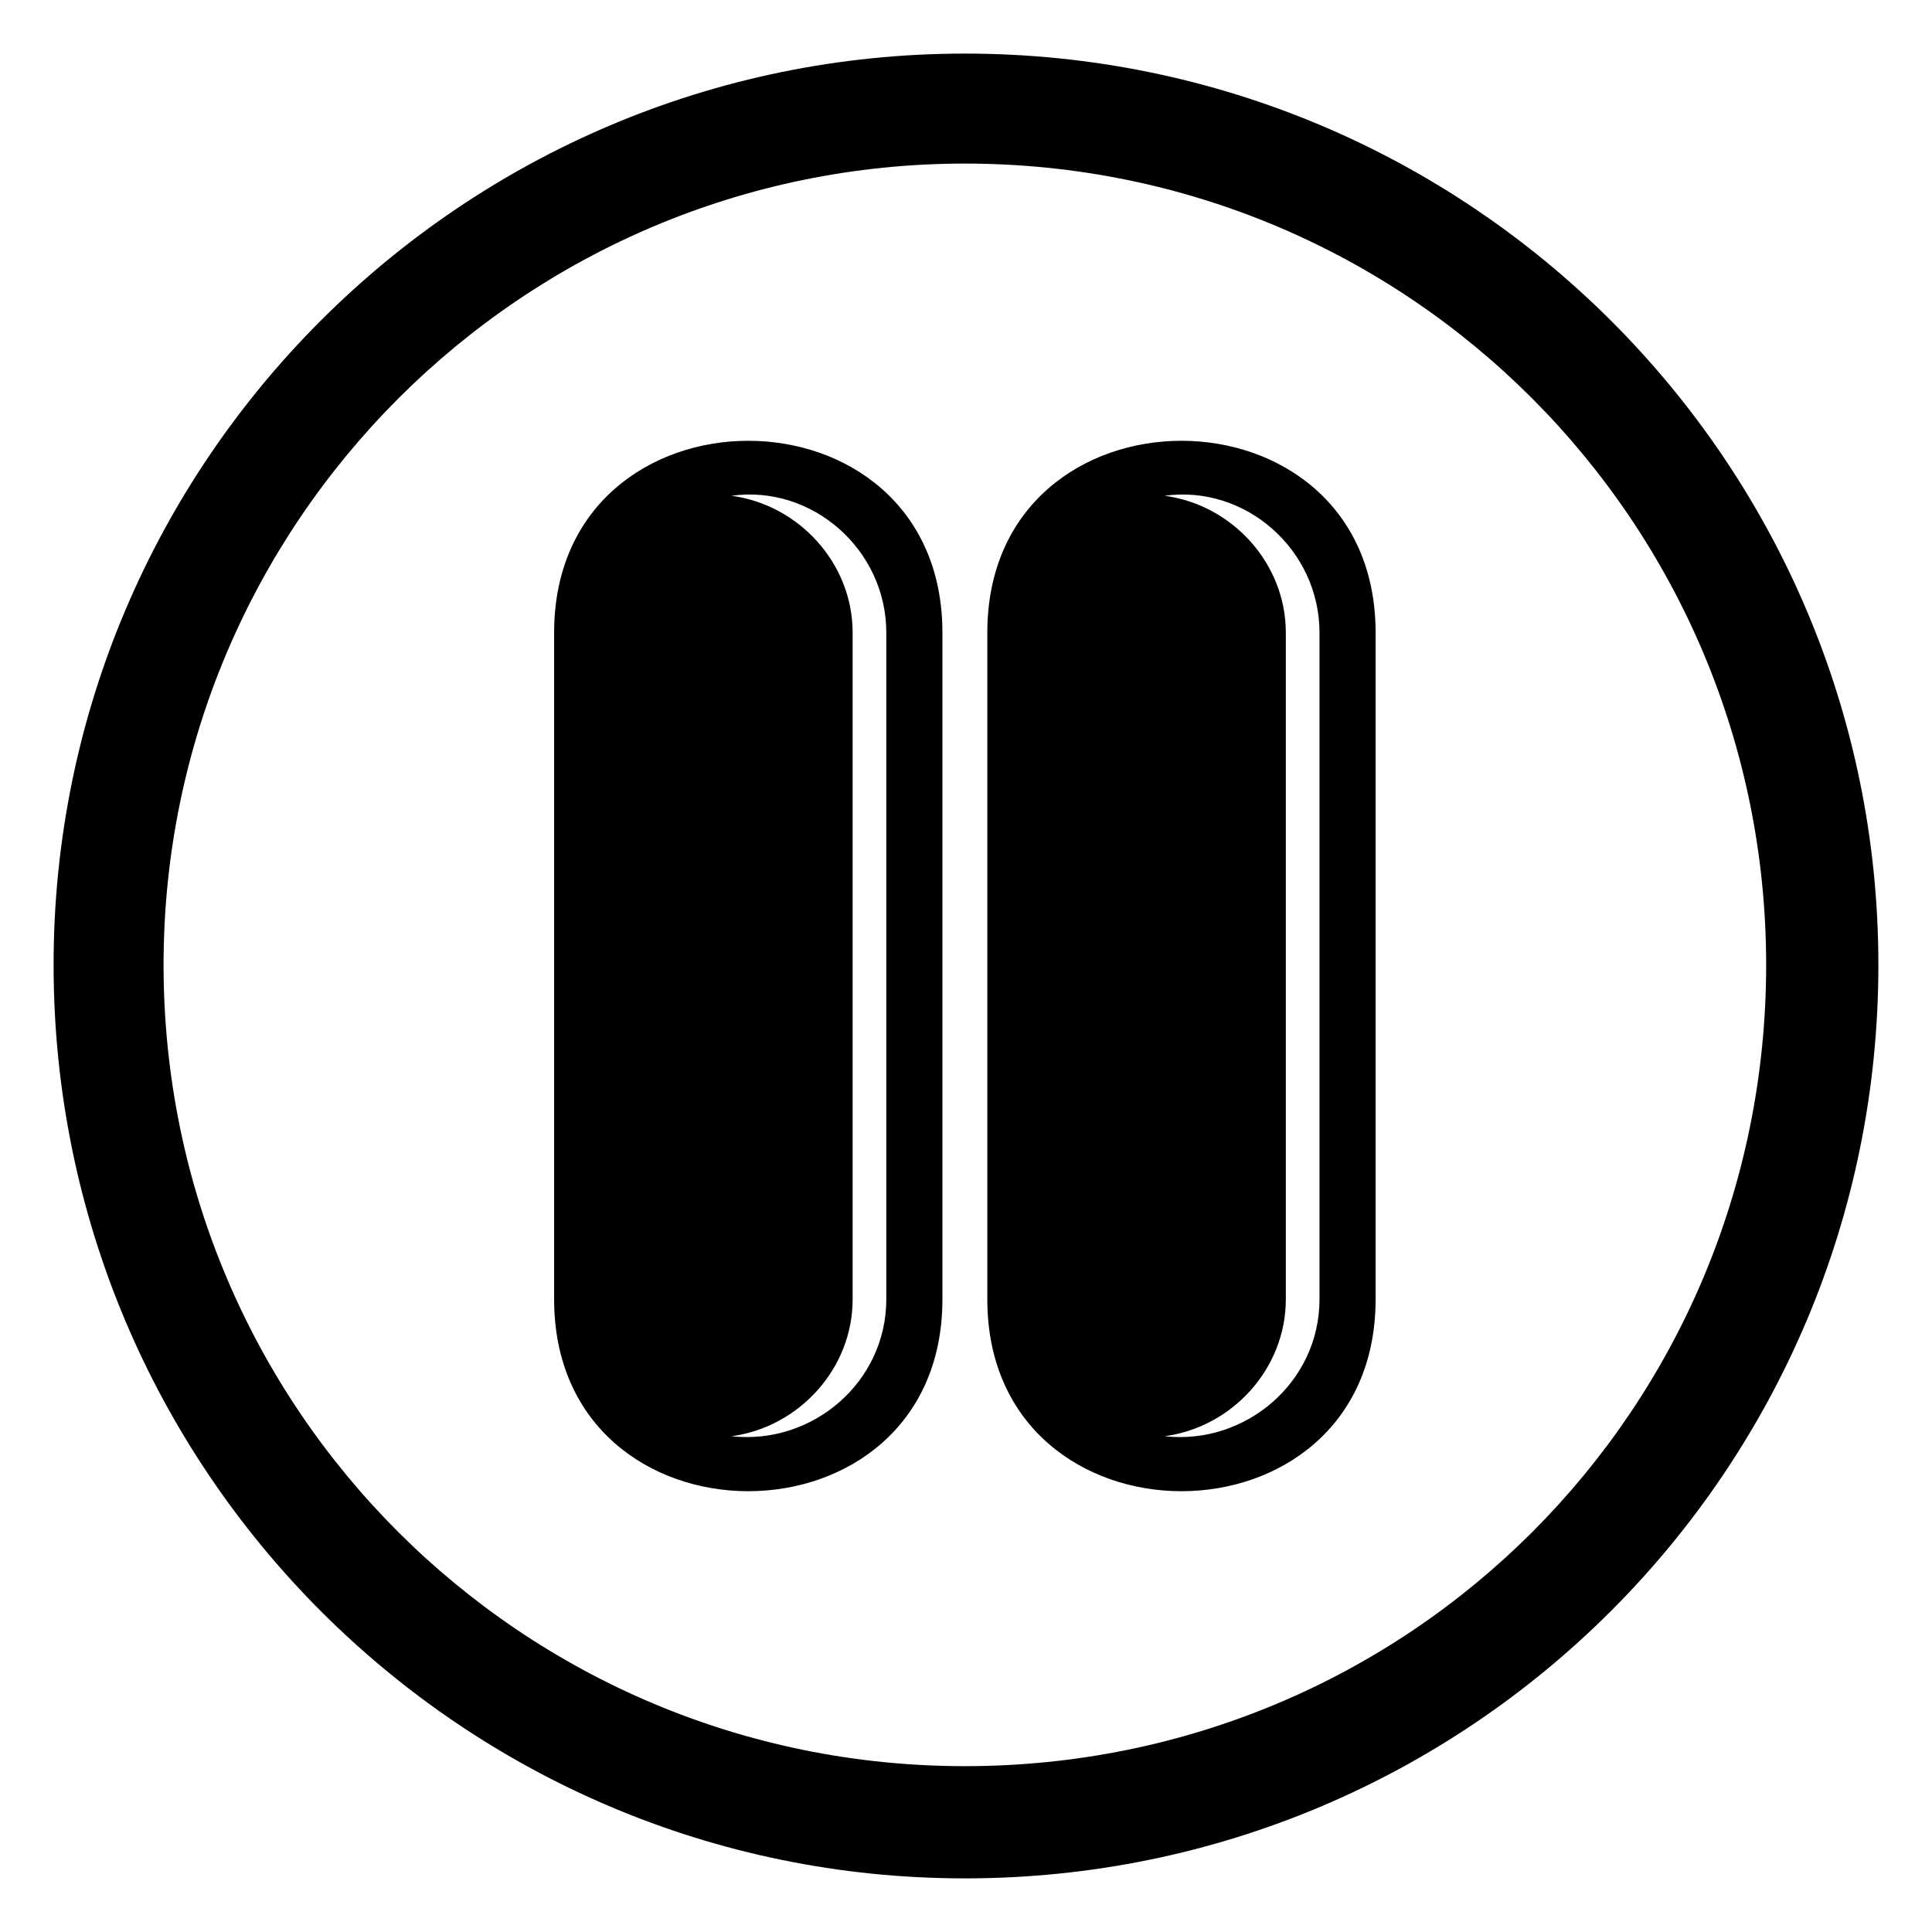
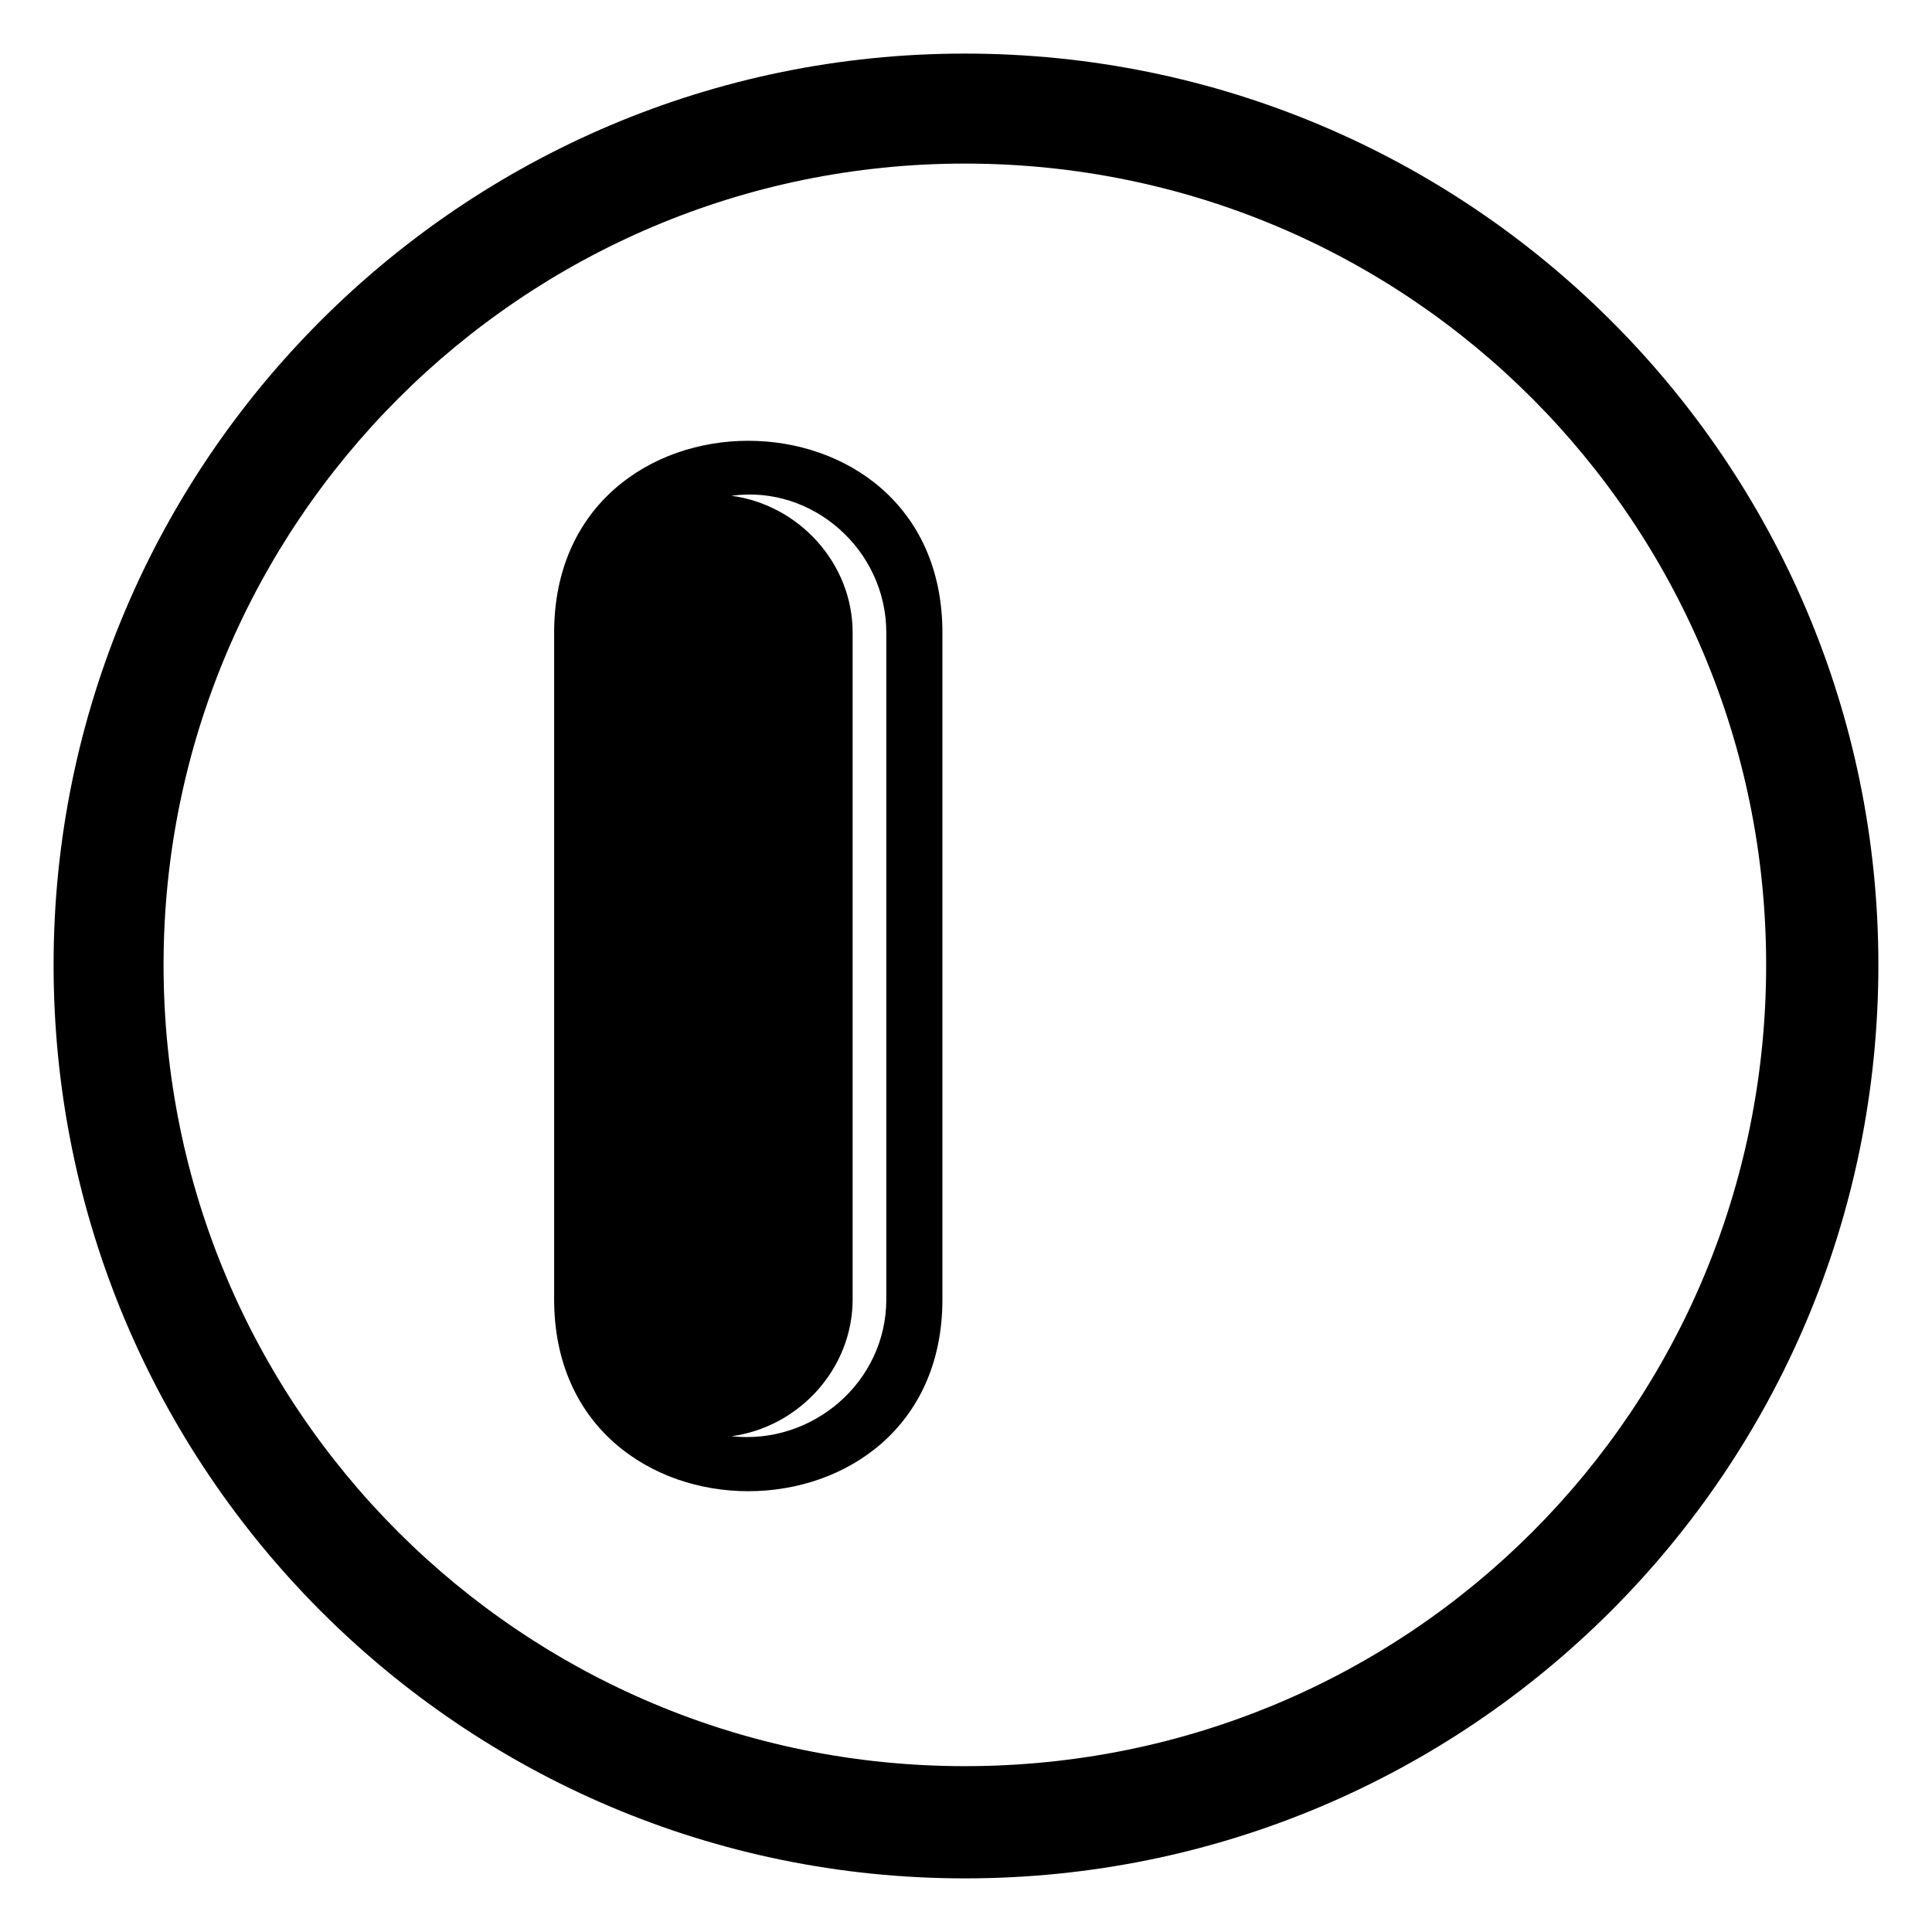
<svg xmlns="http://www.w3.org/2000/svg" fill="#000000" width="800px" height="800px" version="1.1" viewBox="144 144 512 512">
  <g fill-rule="evenodd">
    <path d="m393.75 488.33v-176.66c0-67.809-102.9-67.809-102.9 0v176.66c0 67.809 102.9 67.809 102.9 0zm-23.793 0v-176.66c0-18.438-14.277-33.906-32.121-36.285 21.414-2.973 41.043 14.277 41.043 36.285v176.66c0 22.008-19.629 38.664-41.043 36.285 17.844-2.379 32.121-17.844 32.121-36.285z" />
-     <path d="m508.55 488.33v-176.66c0-67.809-102.9-67.809-102.9 0v176.66c0 67.809 102.9 67.809 102.9 0zm-23.793 0v-176.66c0-18.438-14.277-33.906-32.121-36.285 21.414-2.973 41.043 14.277 41.043 36.285v176.66c0 22.008-19.629 38.664-41.043 36.285 17.844-2.379 32.121-17.844 32.121-36.285z" />
-     <path d="m641.79 399.7c0 133.83-108.26 242.09-242.09 242.09-133.24 0-241.5-108.26-241.5-242.09 0-133.24 108.26-241.5 241.5-241.5 133.83 0 242.09 108.26 242.09 241.5zm-29.742 0c0 117.77-94.574 212.35-212.35 212.35-117.18 0-212.35-94.574-212.35-212.35 0-117.18 95.172-212.35 212.35-212.35 117.77 0 212.35 95.172 212.35 212.35z" />
+     <path d="m641.79 399.7c0 133.83-108.26 242.09-242.09 242.09-133.24 0-241.5-108.26-241.5-242.09 0-133.24 108.26-241.5 241.5-241.5 133.83 0 242.09 108.26 242.09 241.5m-29.742 0c0 117.77-94.574 212.35-212.35 212.35-117.18 0-212.35-94.574-212.35-212.35 0-117.18 95.172-212.35 212.35-212.35 117.77 0 212.35 95.172 212.35 212.35z" />
  </g>
</svg>